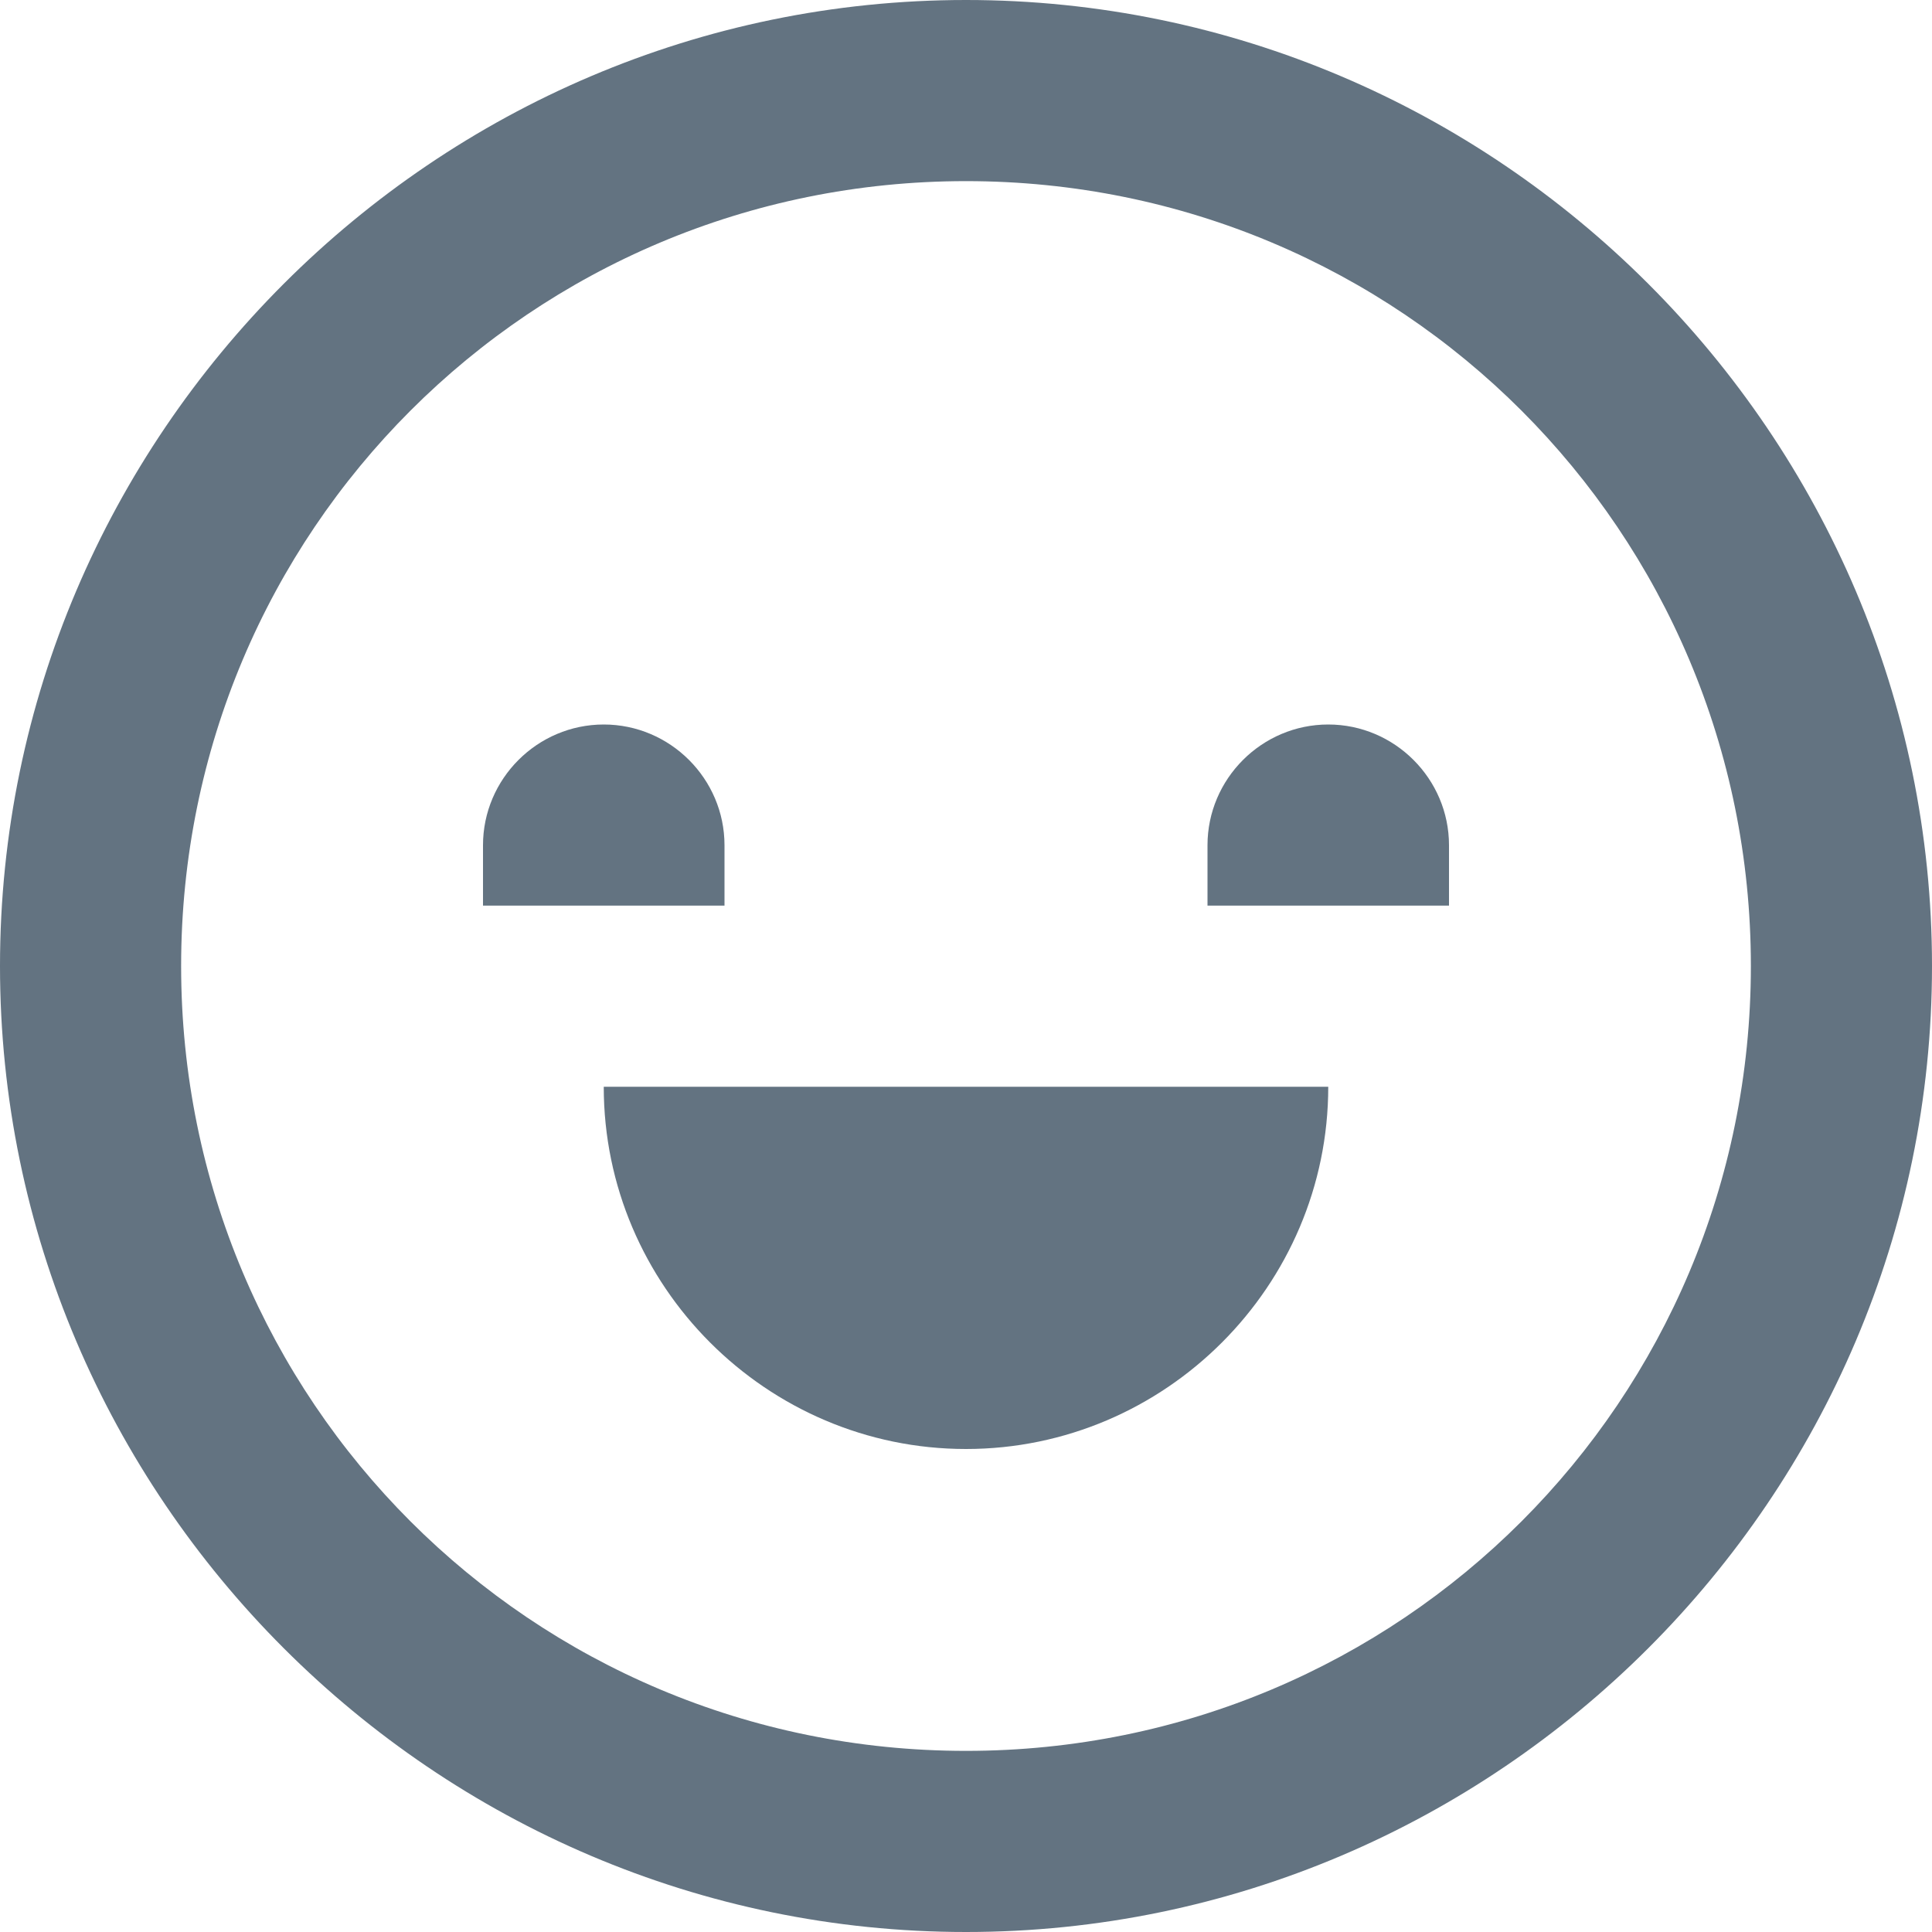
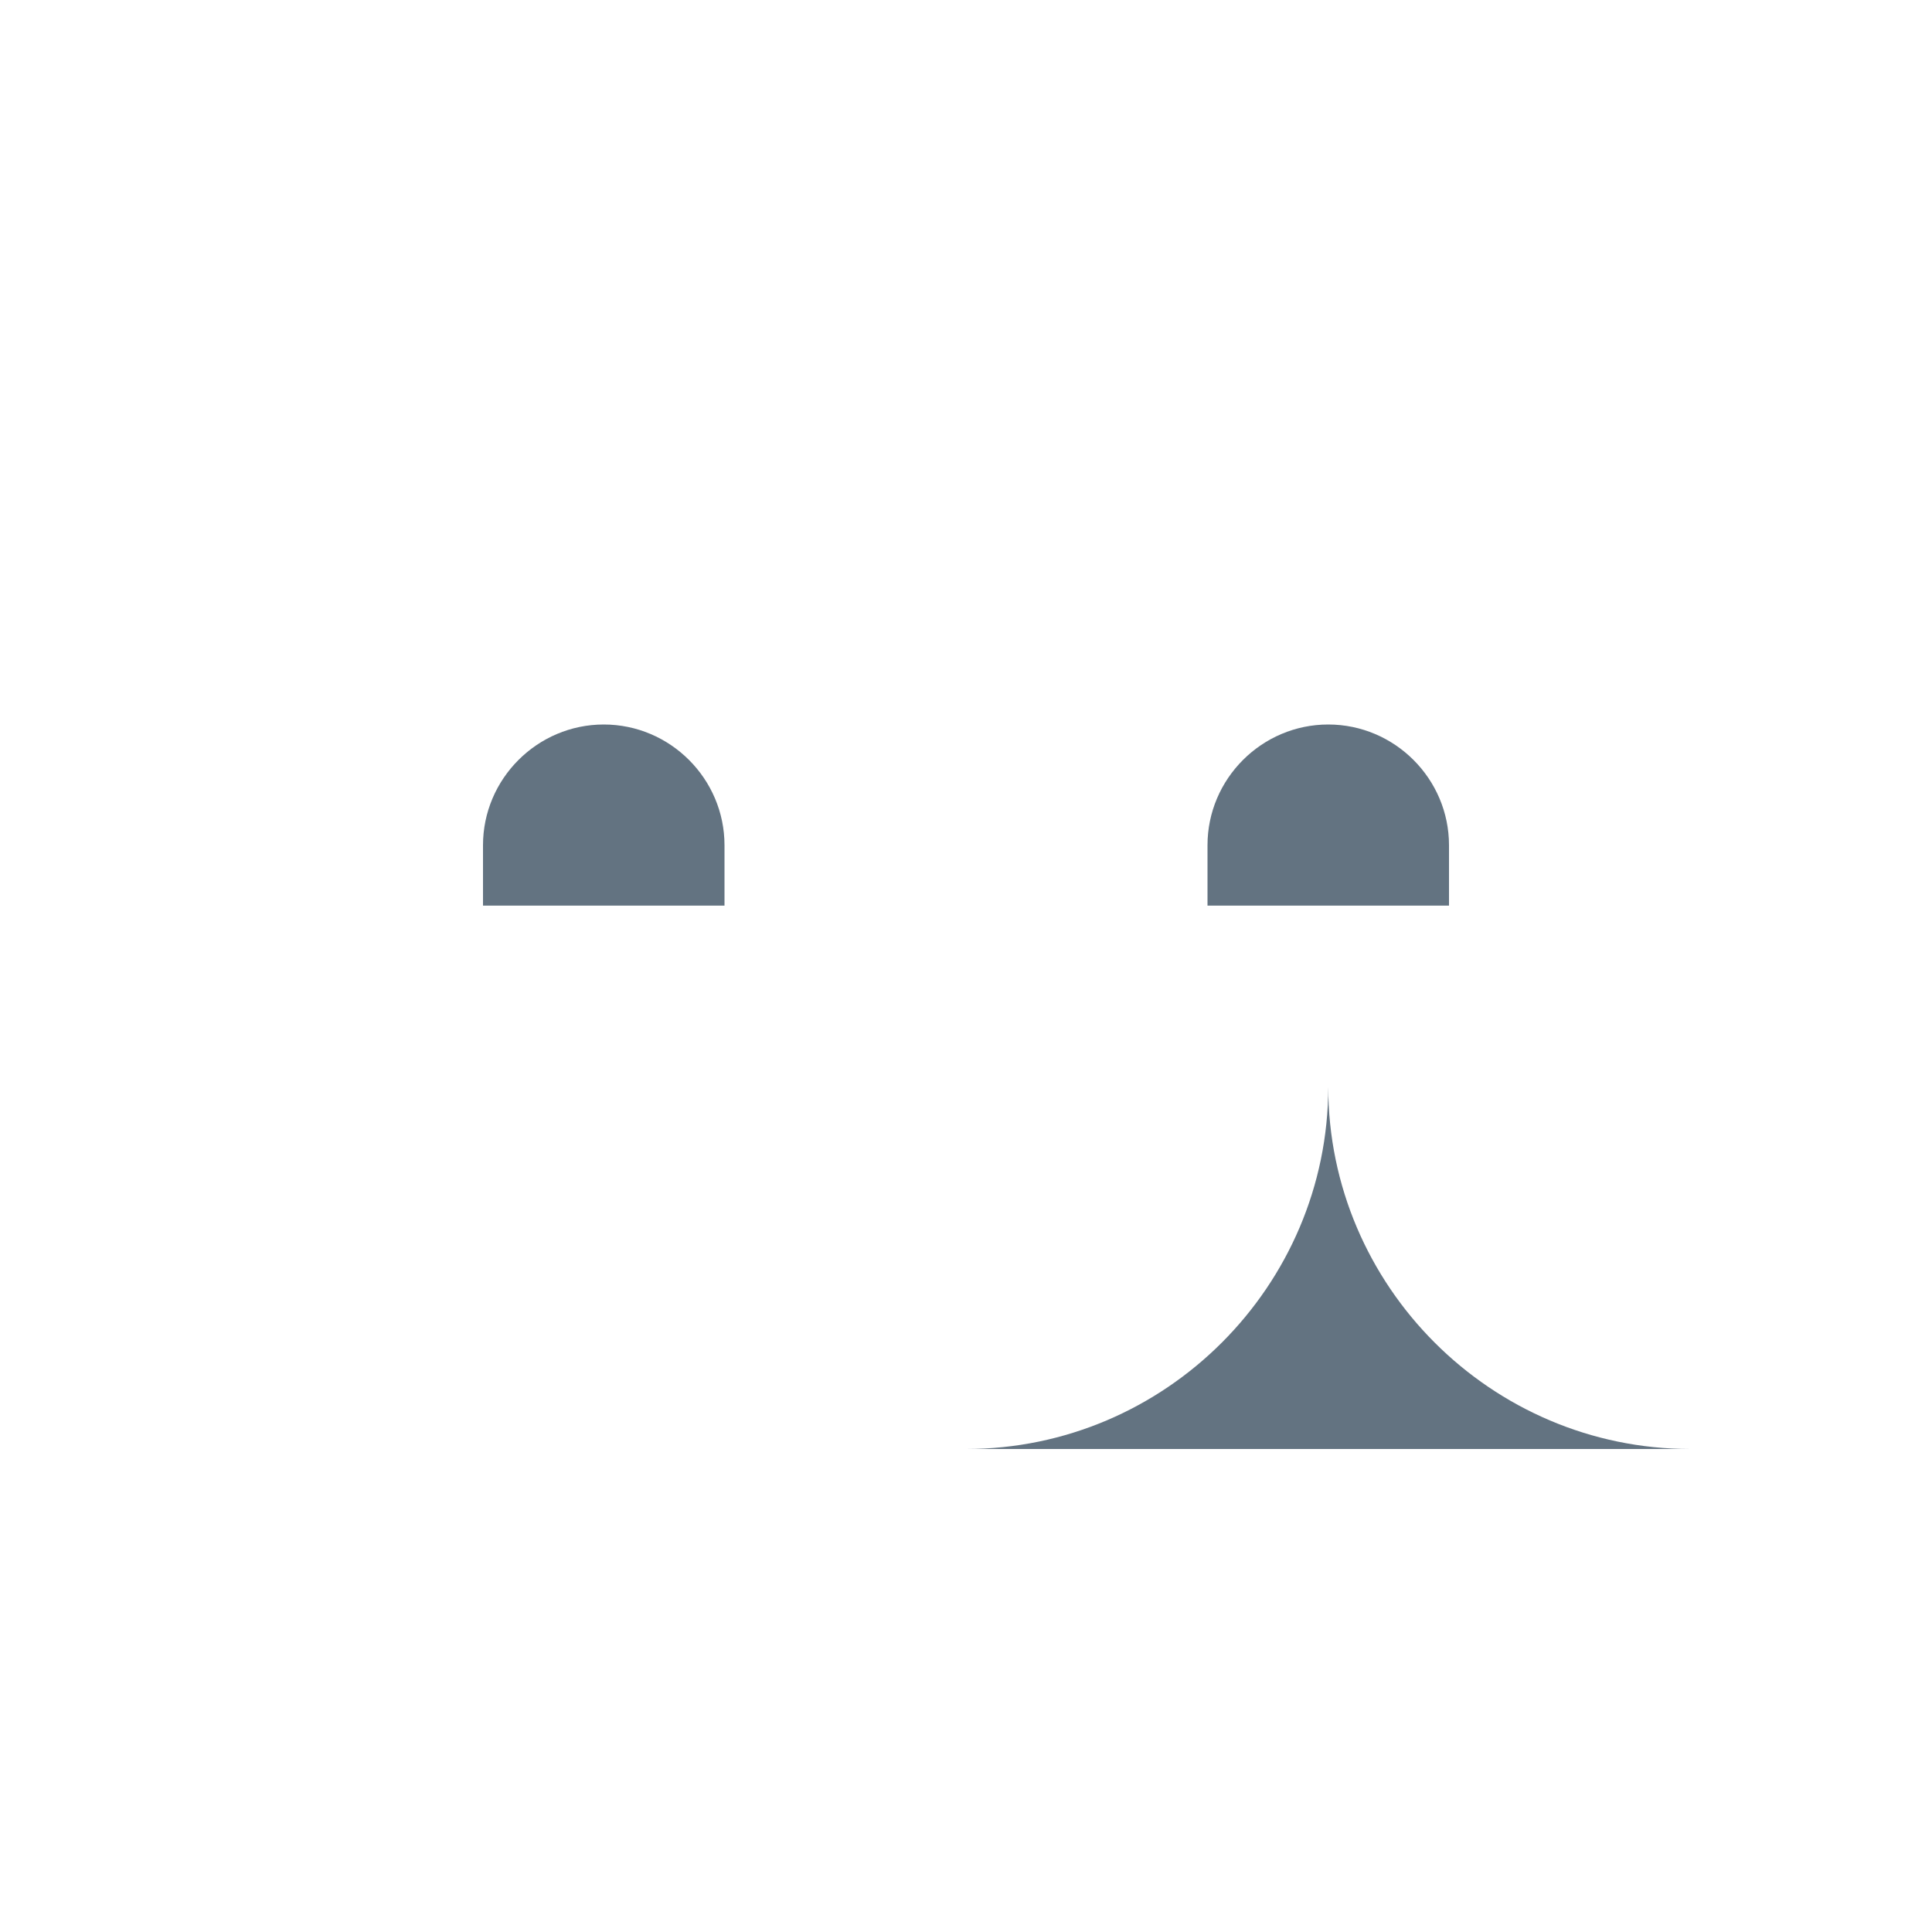
<svg xmlns="http://www.w3.org/2000/svg" id="Layer_1" viewBox="0 0 32 32">
  <style>.st0{fill:#637381}</style>
-   <path class="st0" d="M16 0C7.2 0 0 7.2 0 16s7.2 16 16 16 16-7.2 16-16S24.8 0 16 0zm0 29C8.8 29 3 23.2 3 16S8.8 3 16 3s13 5.8 13 13-5.8 13-13 13z" />
-   <path class="st0" d="M8 15v-1c0-1.1.9-2 2-2s2 .9 2 2v1H8zM20 15v-1c0-1.1.9-2 2-2s2 .9 2 2v1h-4zM16 24c3.3 0 6-2.7 6-6H10c0 3.3 2.7 6 6 6z" />
+   <path class="st0" d="M8 15v-1c0-1.1.9-2 2-2s2 .9 2 2v1H8zM20 15v-1c0-1.1.9-2 2-2s2 .9 2 2v1h-4zM16 24c3.3 0 6-2.7 6-6c0 3.3 2.7 6 6 6z" />
</svg>